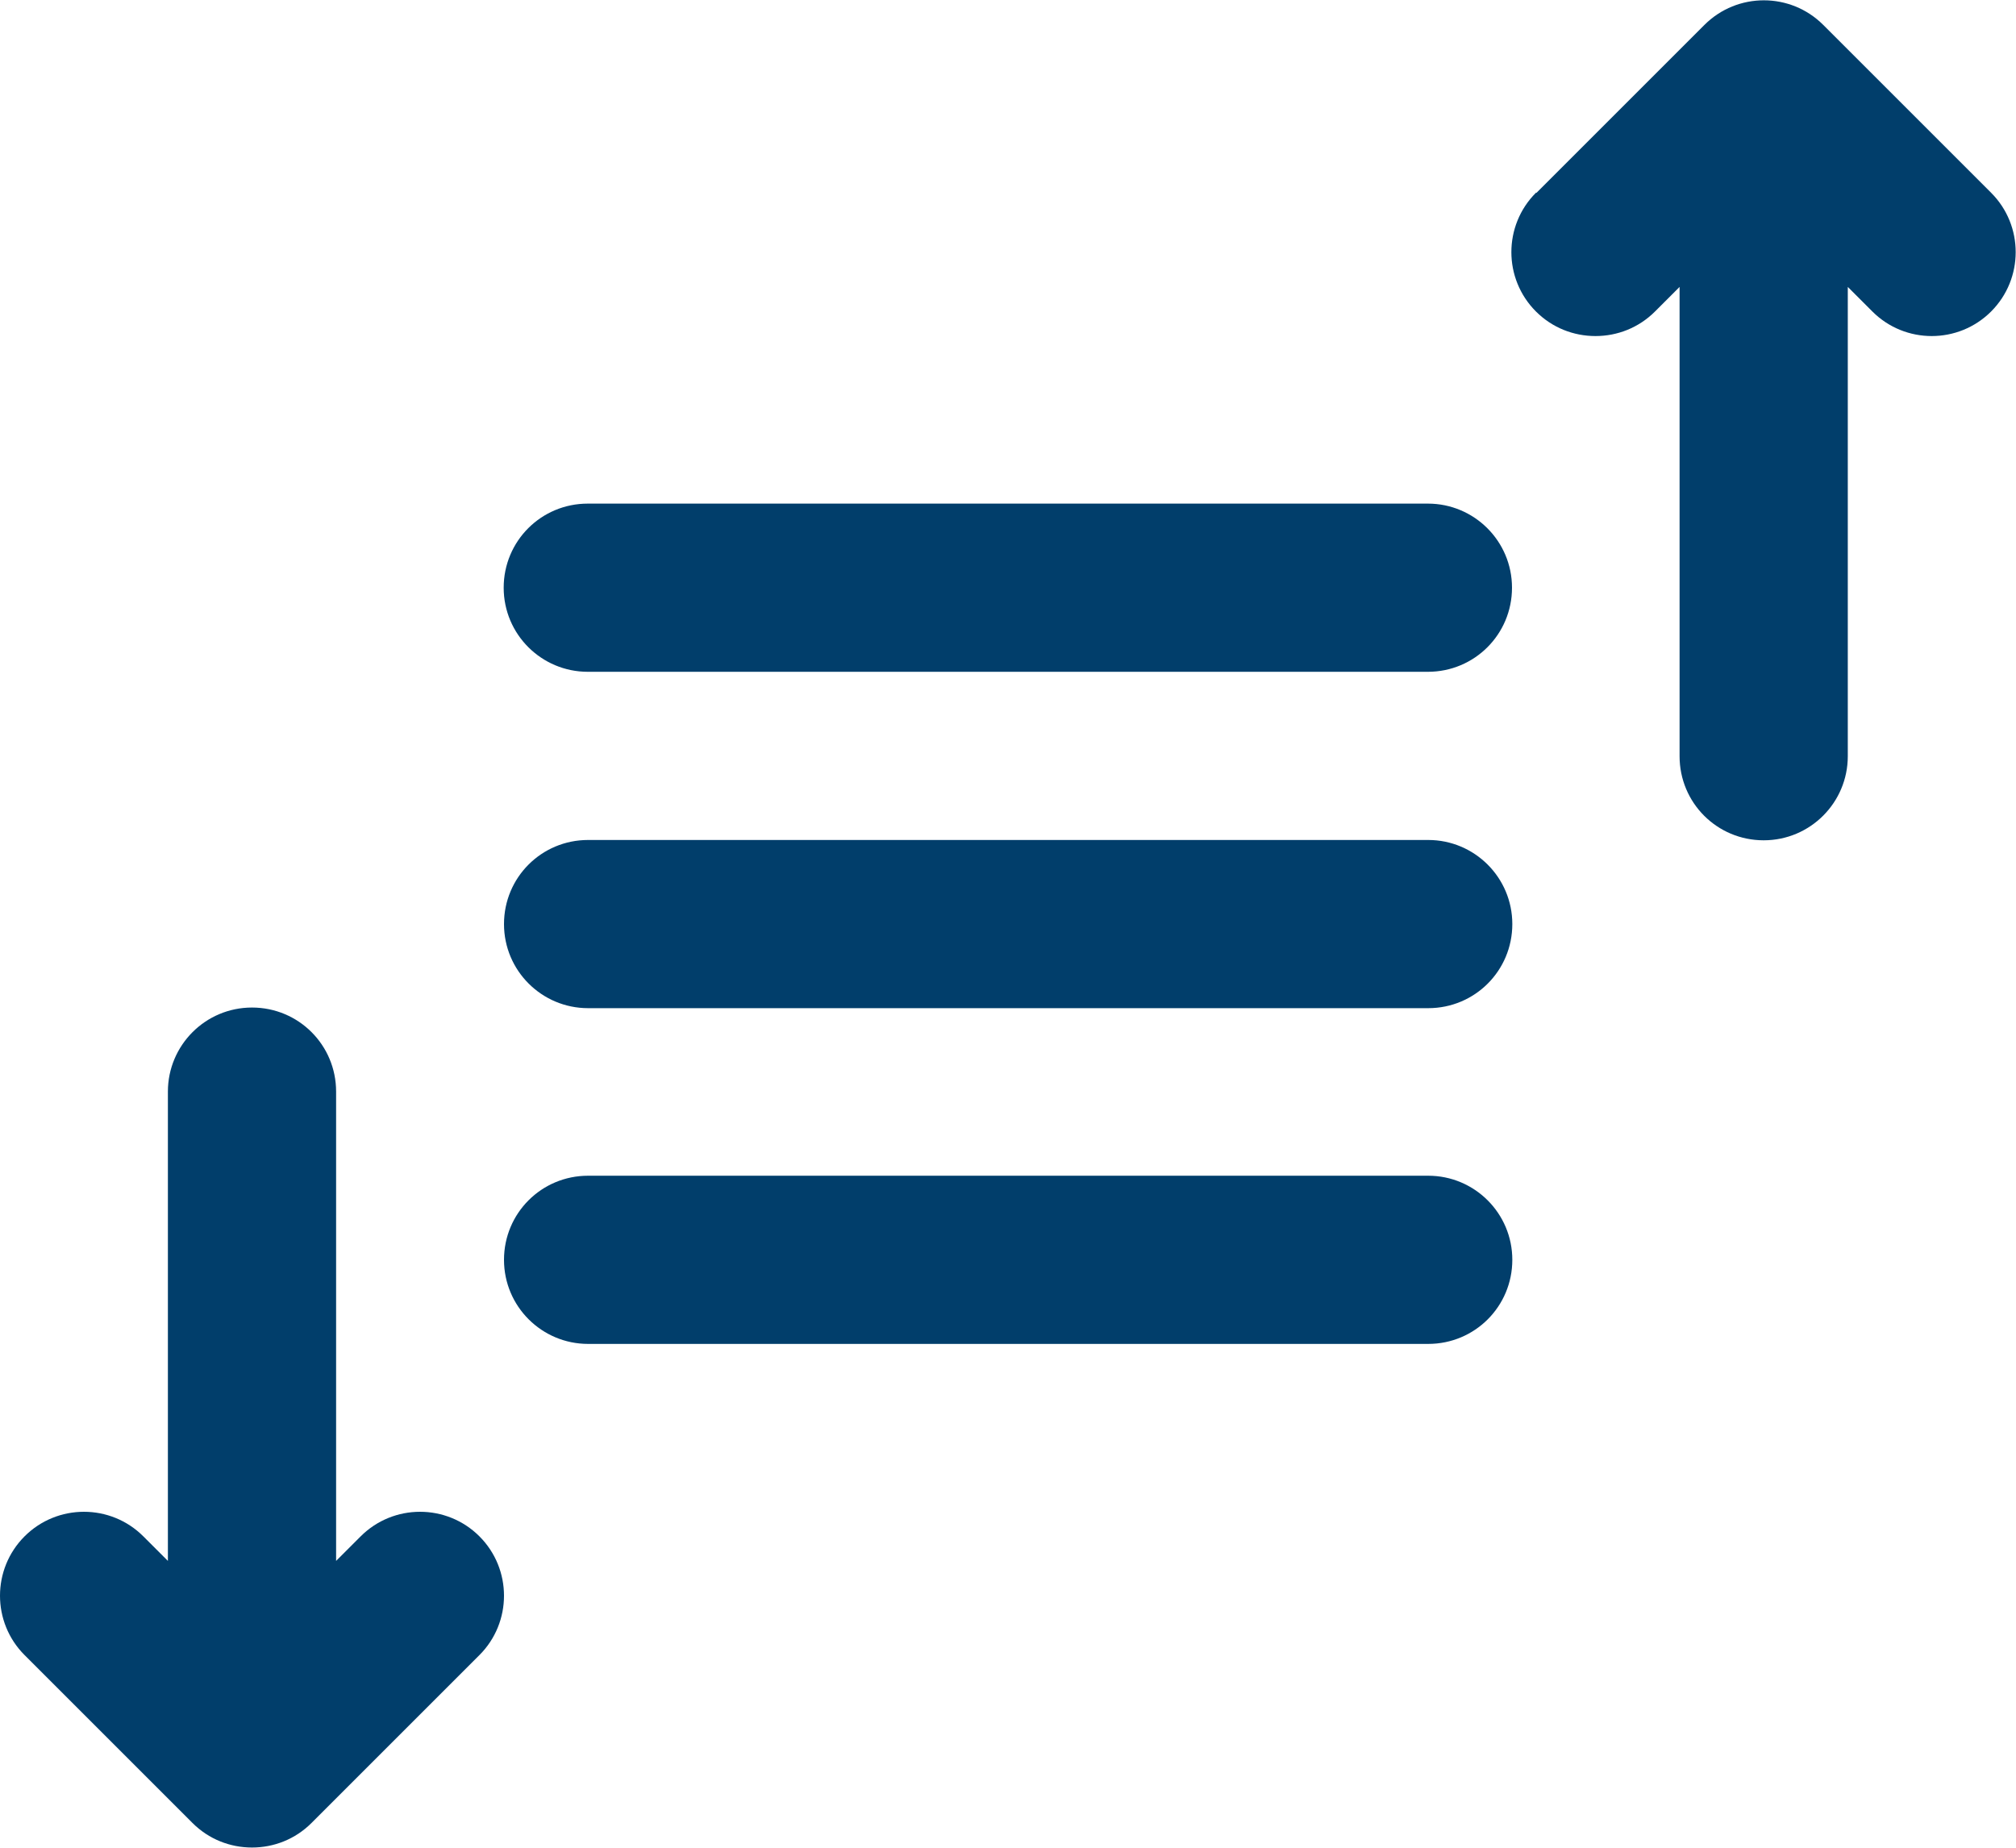
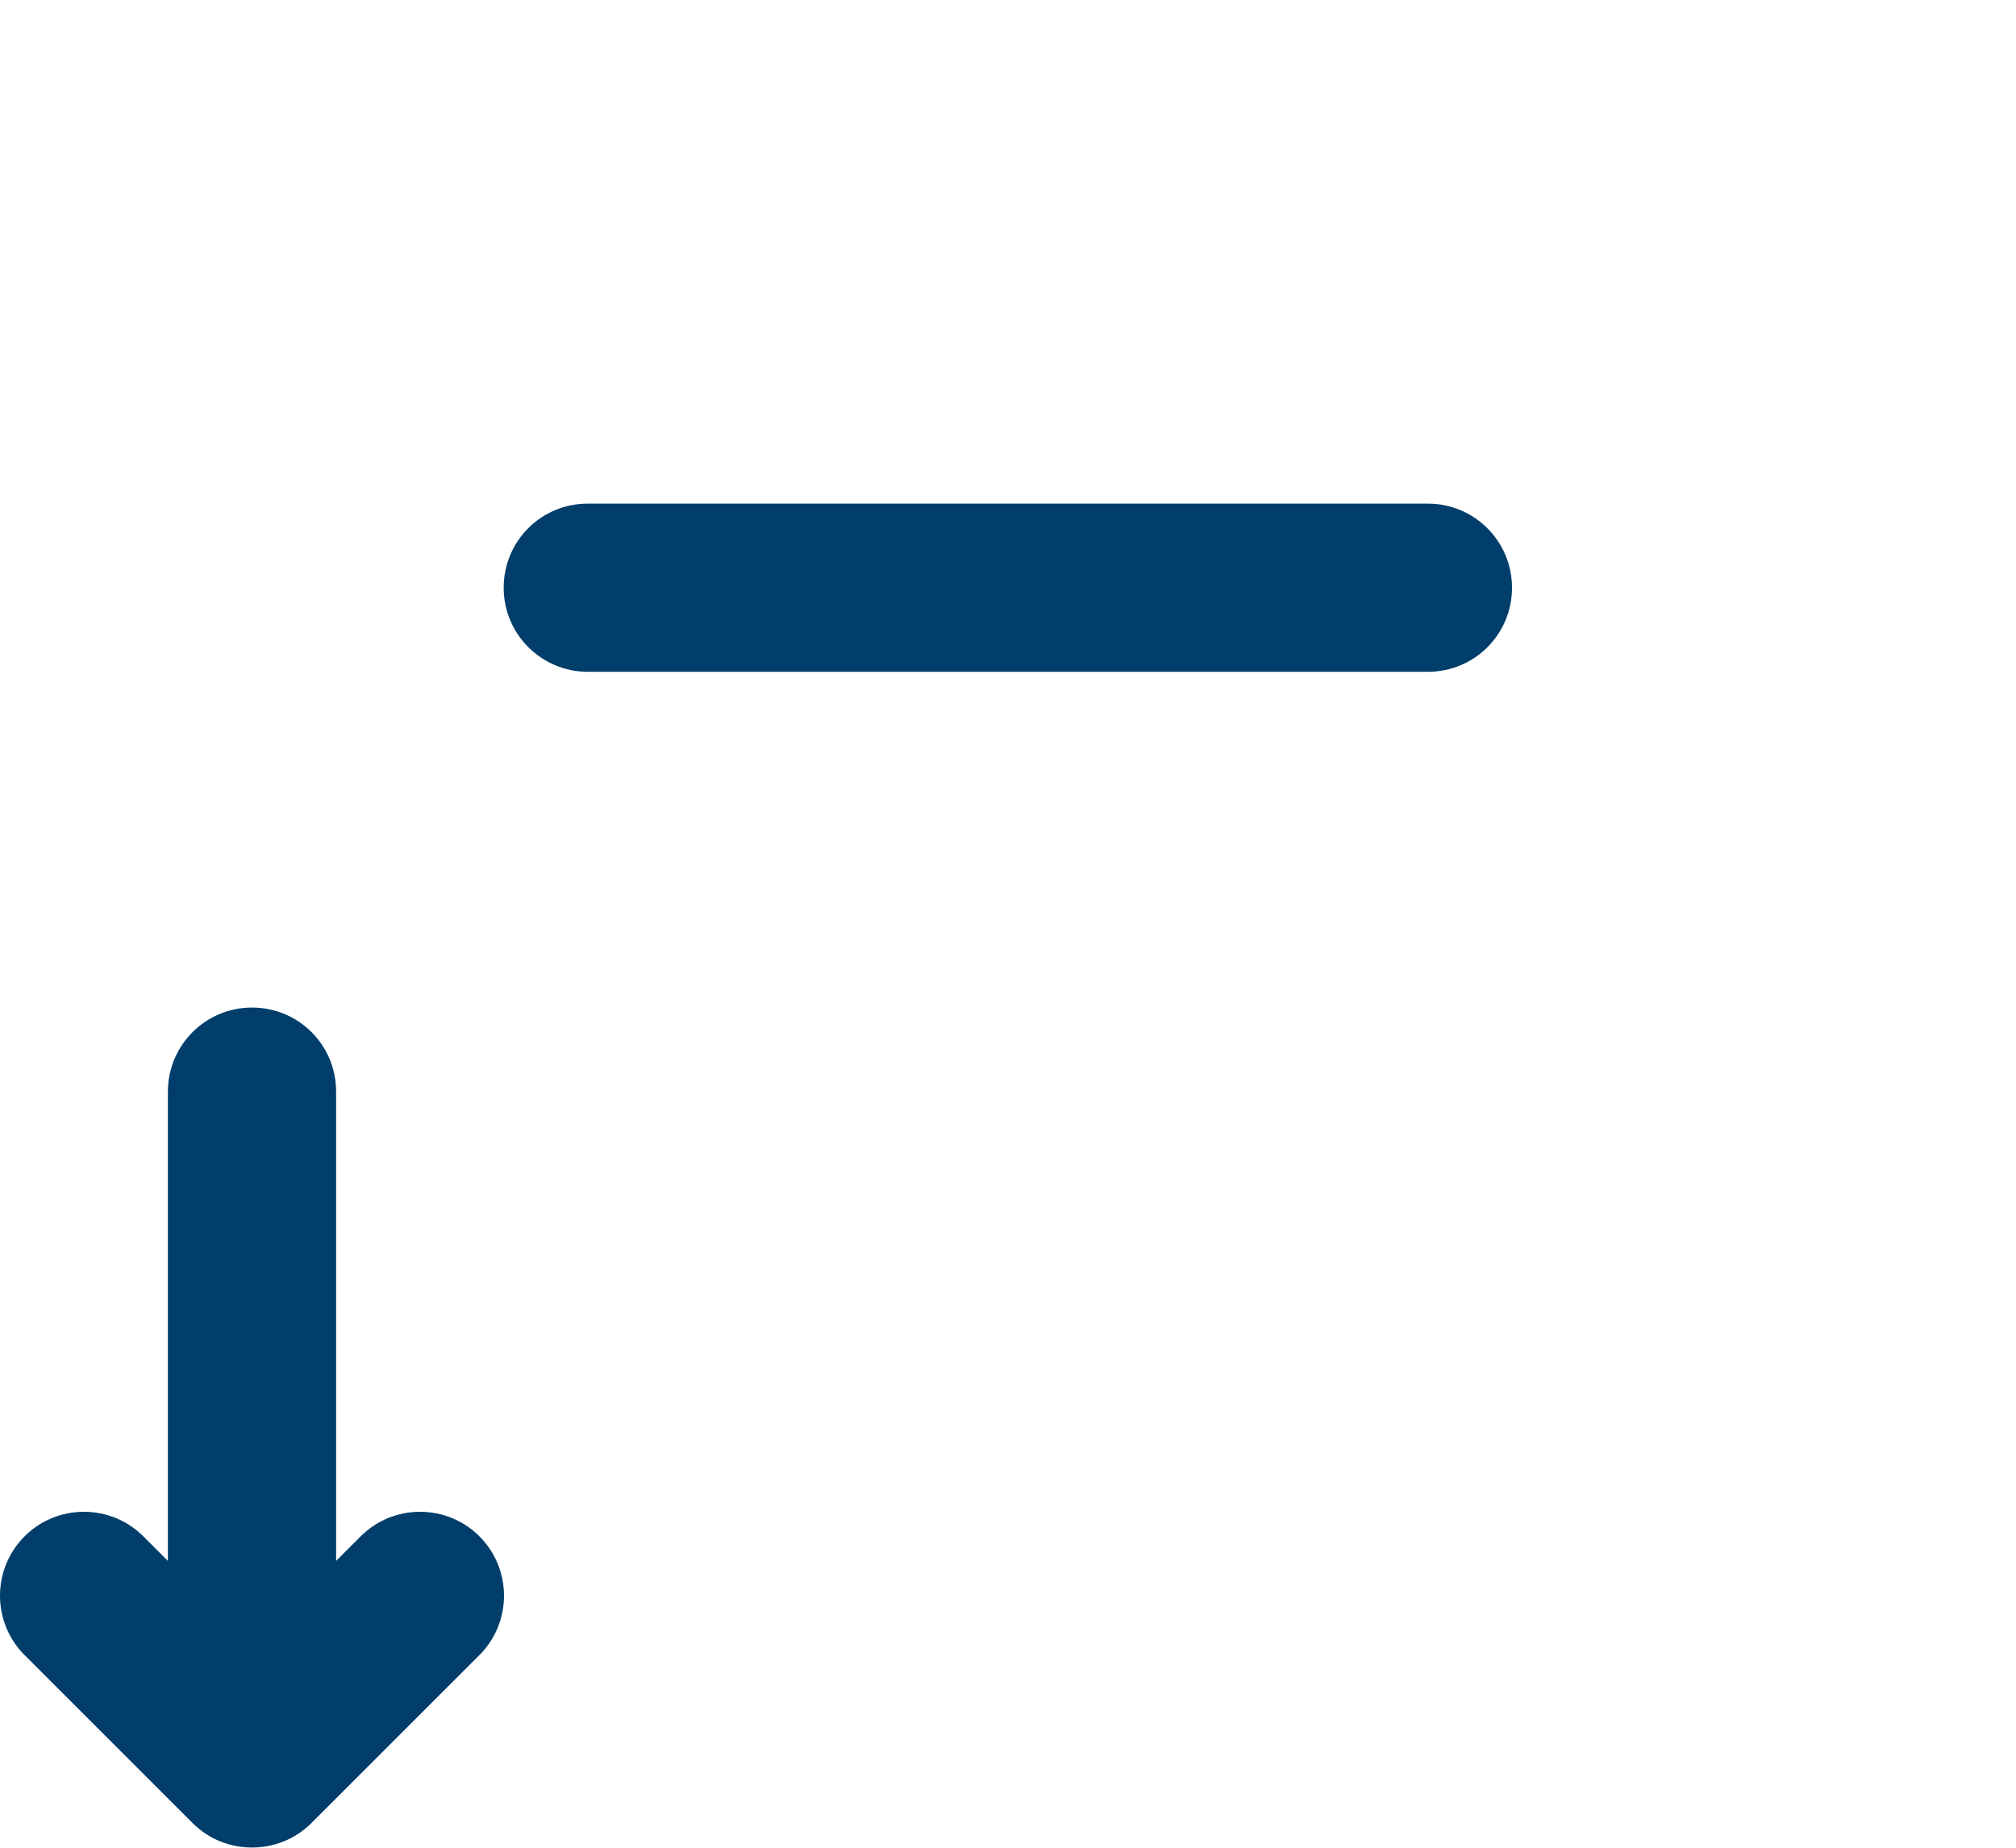
<svg xmlns="http://www.w3.org/2000/svg" id="Layer_2" data-name="Layer 2" viewBox="0 0 64 58.67">
  <defs>
    <style>
      .cls-1 {
        fill: #013e6b;
      }
    </style>
  </defs>
  <g id="Layer_1-2" data-name="Layer 1">
    <g>
      <path class="cls-1" d="M45.33,21.33h-26.67c-1.47,0-2.67-1.19-2.67-2.67s1.19-2.67,2.67-2.67h26.67c1.47,0,2.67,1.19,2.67,2.67s-1.19,2.67-2.67,2.67Z" />
-       <path class="cls-1" d="M18.67,26.67h26.67c1.47,0,2.67,1.19,2.67,2.67s-1.19,2.67-2.67,2.67h-26.67c-1.47,0-2.67-1.19-2.67-2.67s1.19-2.67,2.67-2.67Z" />
-       <path class="cls-1" d="M18.67,37.33h26.67c1.47,0,2.67,1.19,2.67,2.67s-1.19,2.67-2.67,2.67h-26.67c-1.47,0-2.67-1.19-2.67-2.67s1.19-2.67,2.67-2.67Z" />
-       <path class="cls-1" d="M48.78,6.12l5.33-5.33c1.04-1.04,2.73-1.04,3.77,0l5.33,5.33c1.04,1.04,1.04,2.73,0,3.77s-2.73,1.04-3.77,0l-.78-.78v14.9c0,1.47-1.19,2.67-2.67,2.67s-2.67-1.19-2.67-2.67v-14.9l-.78.78c-.52.52-1.2.78-1.89.78s-1.37-.26-1.89-.78c-1.04-1.04-1.04-2.73,0-3.77Z" />
      <path class="cls-1" d="M.78,48.78c1.04-1.04,2.73-1.04,3.77,0l.78.78v-14.9c0-1.47,1.19-2.67,2.67-2.67s2.67,1.19,2.67,2.67v14.9l.78-.78c1.04-1.04,2.73-1.04,3.77,0s1.04,2.73,0,3.77l-5.33,5.33c-.52.52-1.2.78-1.89.78s-1.37-.26-1.89-.78l-5.33-5.33c-1.04-1.04-1.04-2.73,0-3.77Z" />
    </g>
  </g>
</svg>